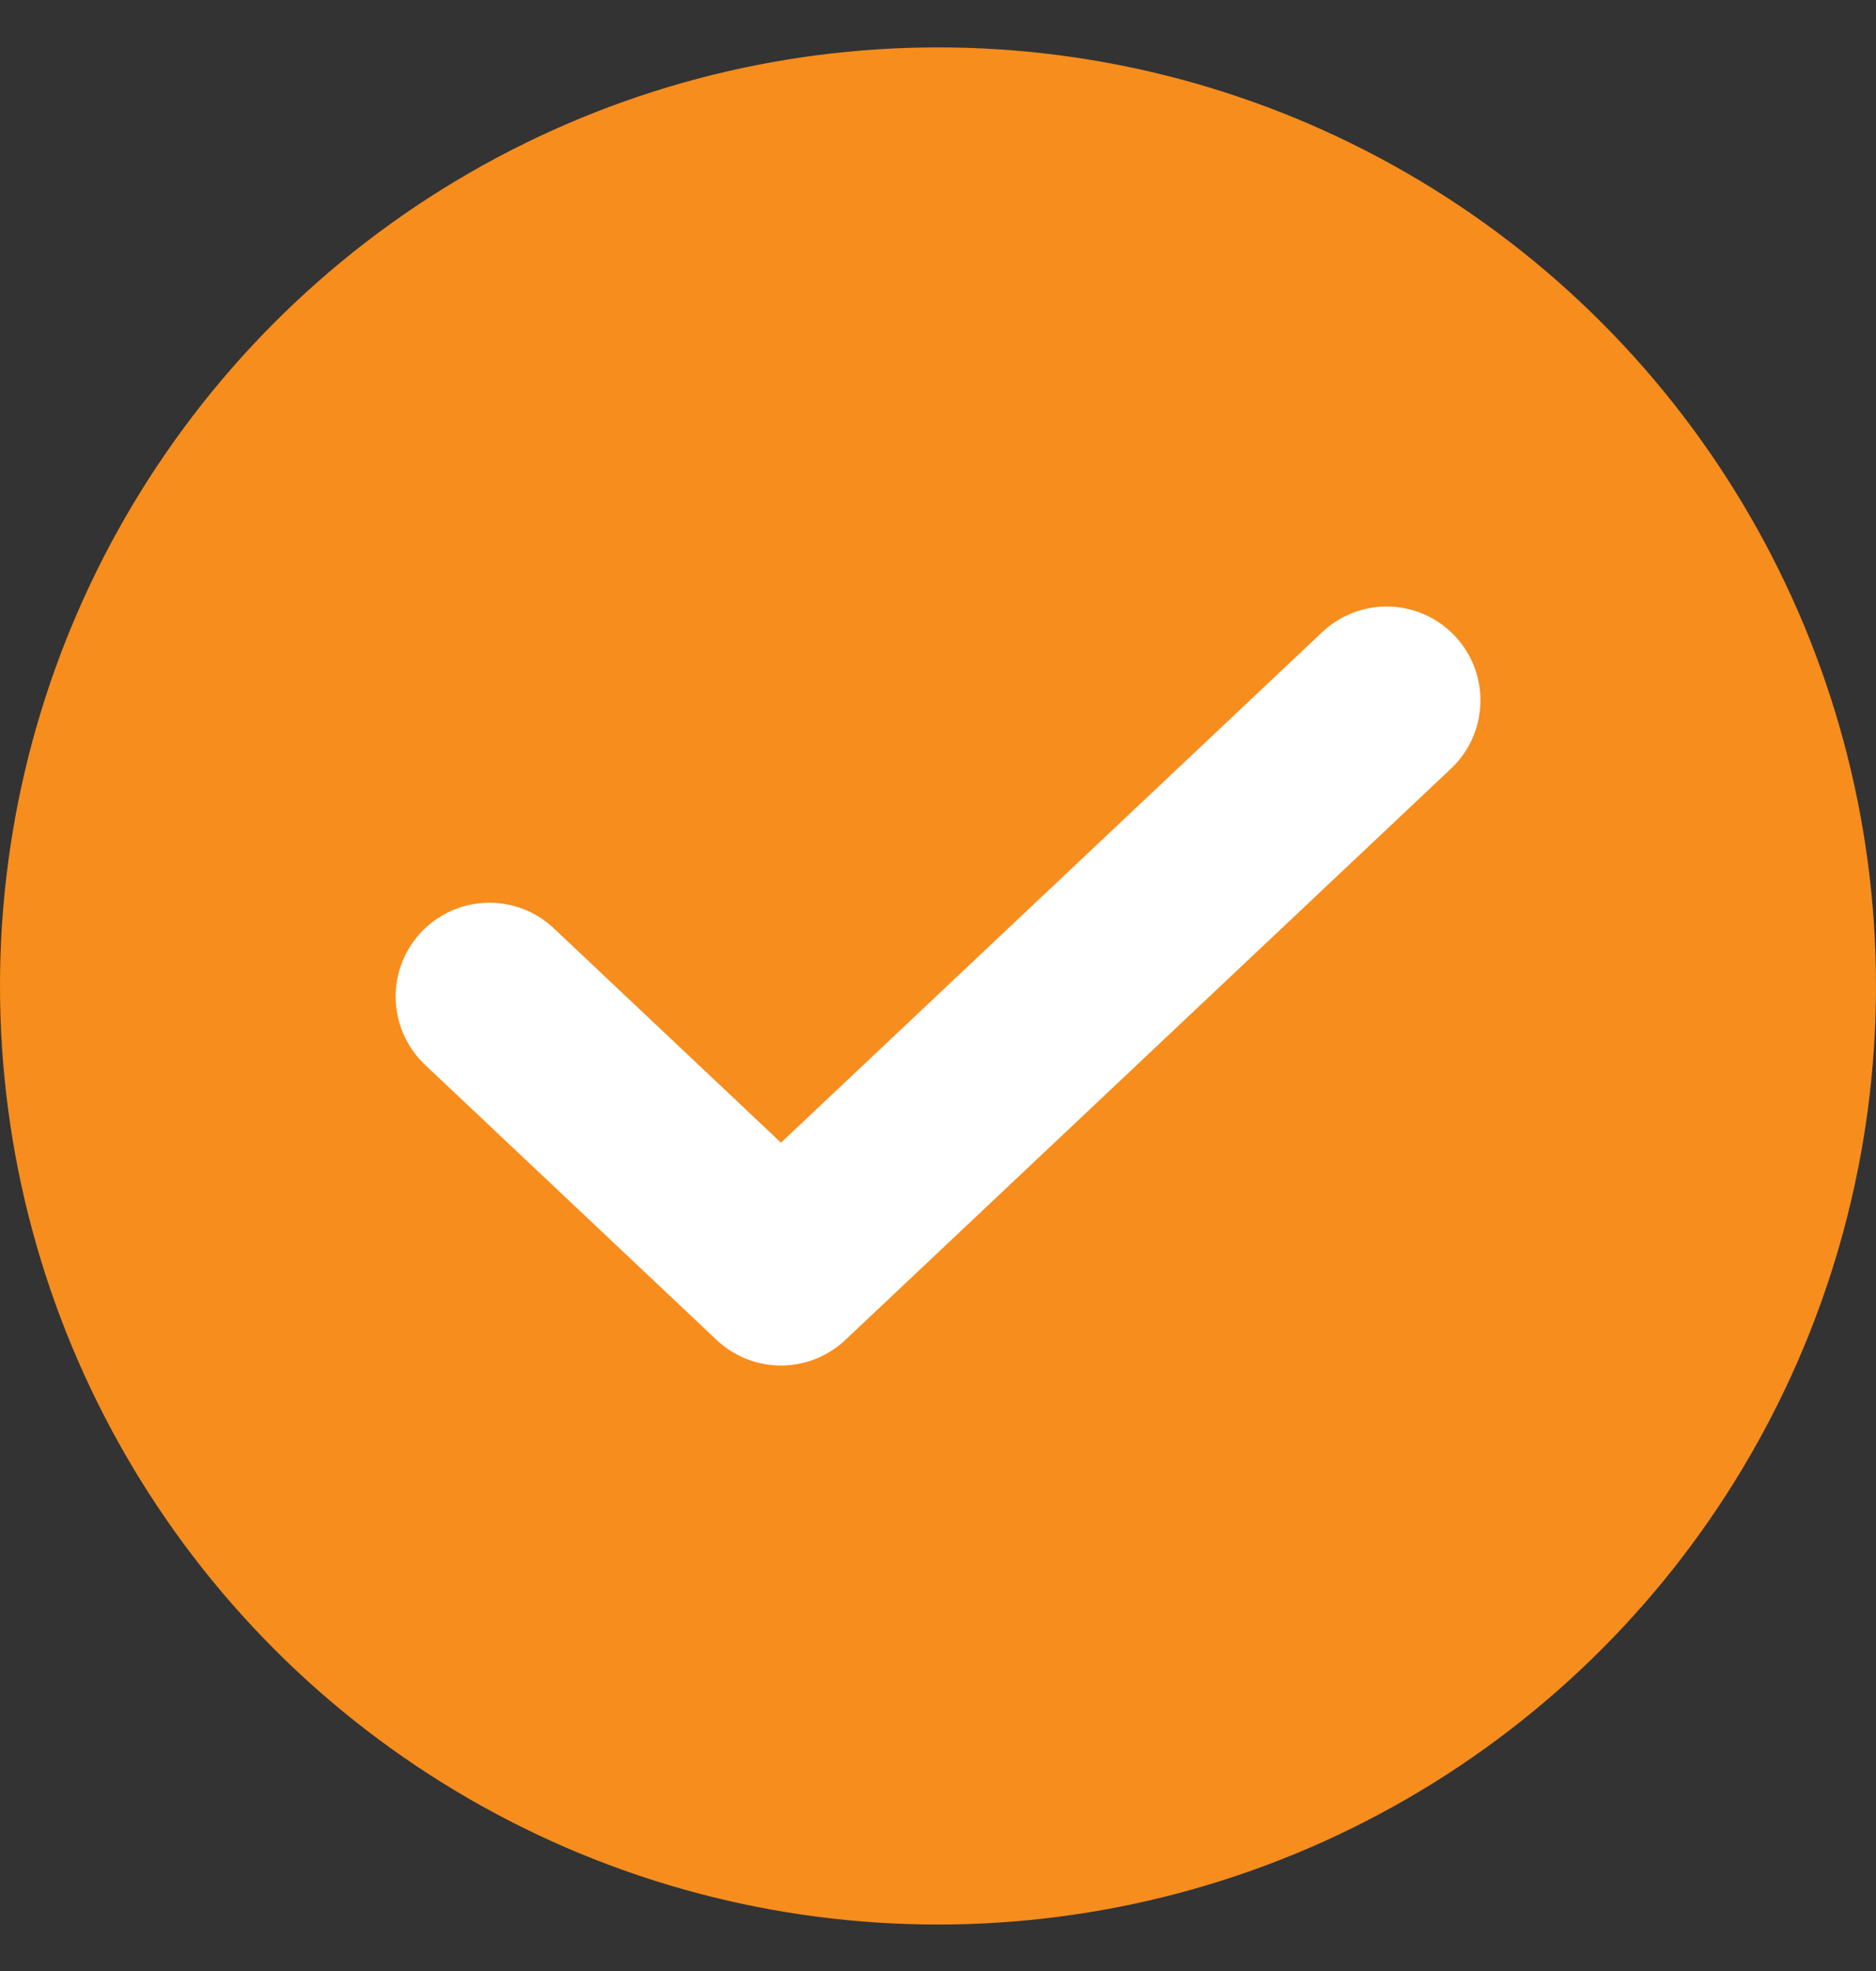
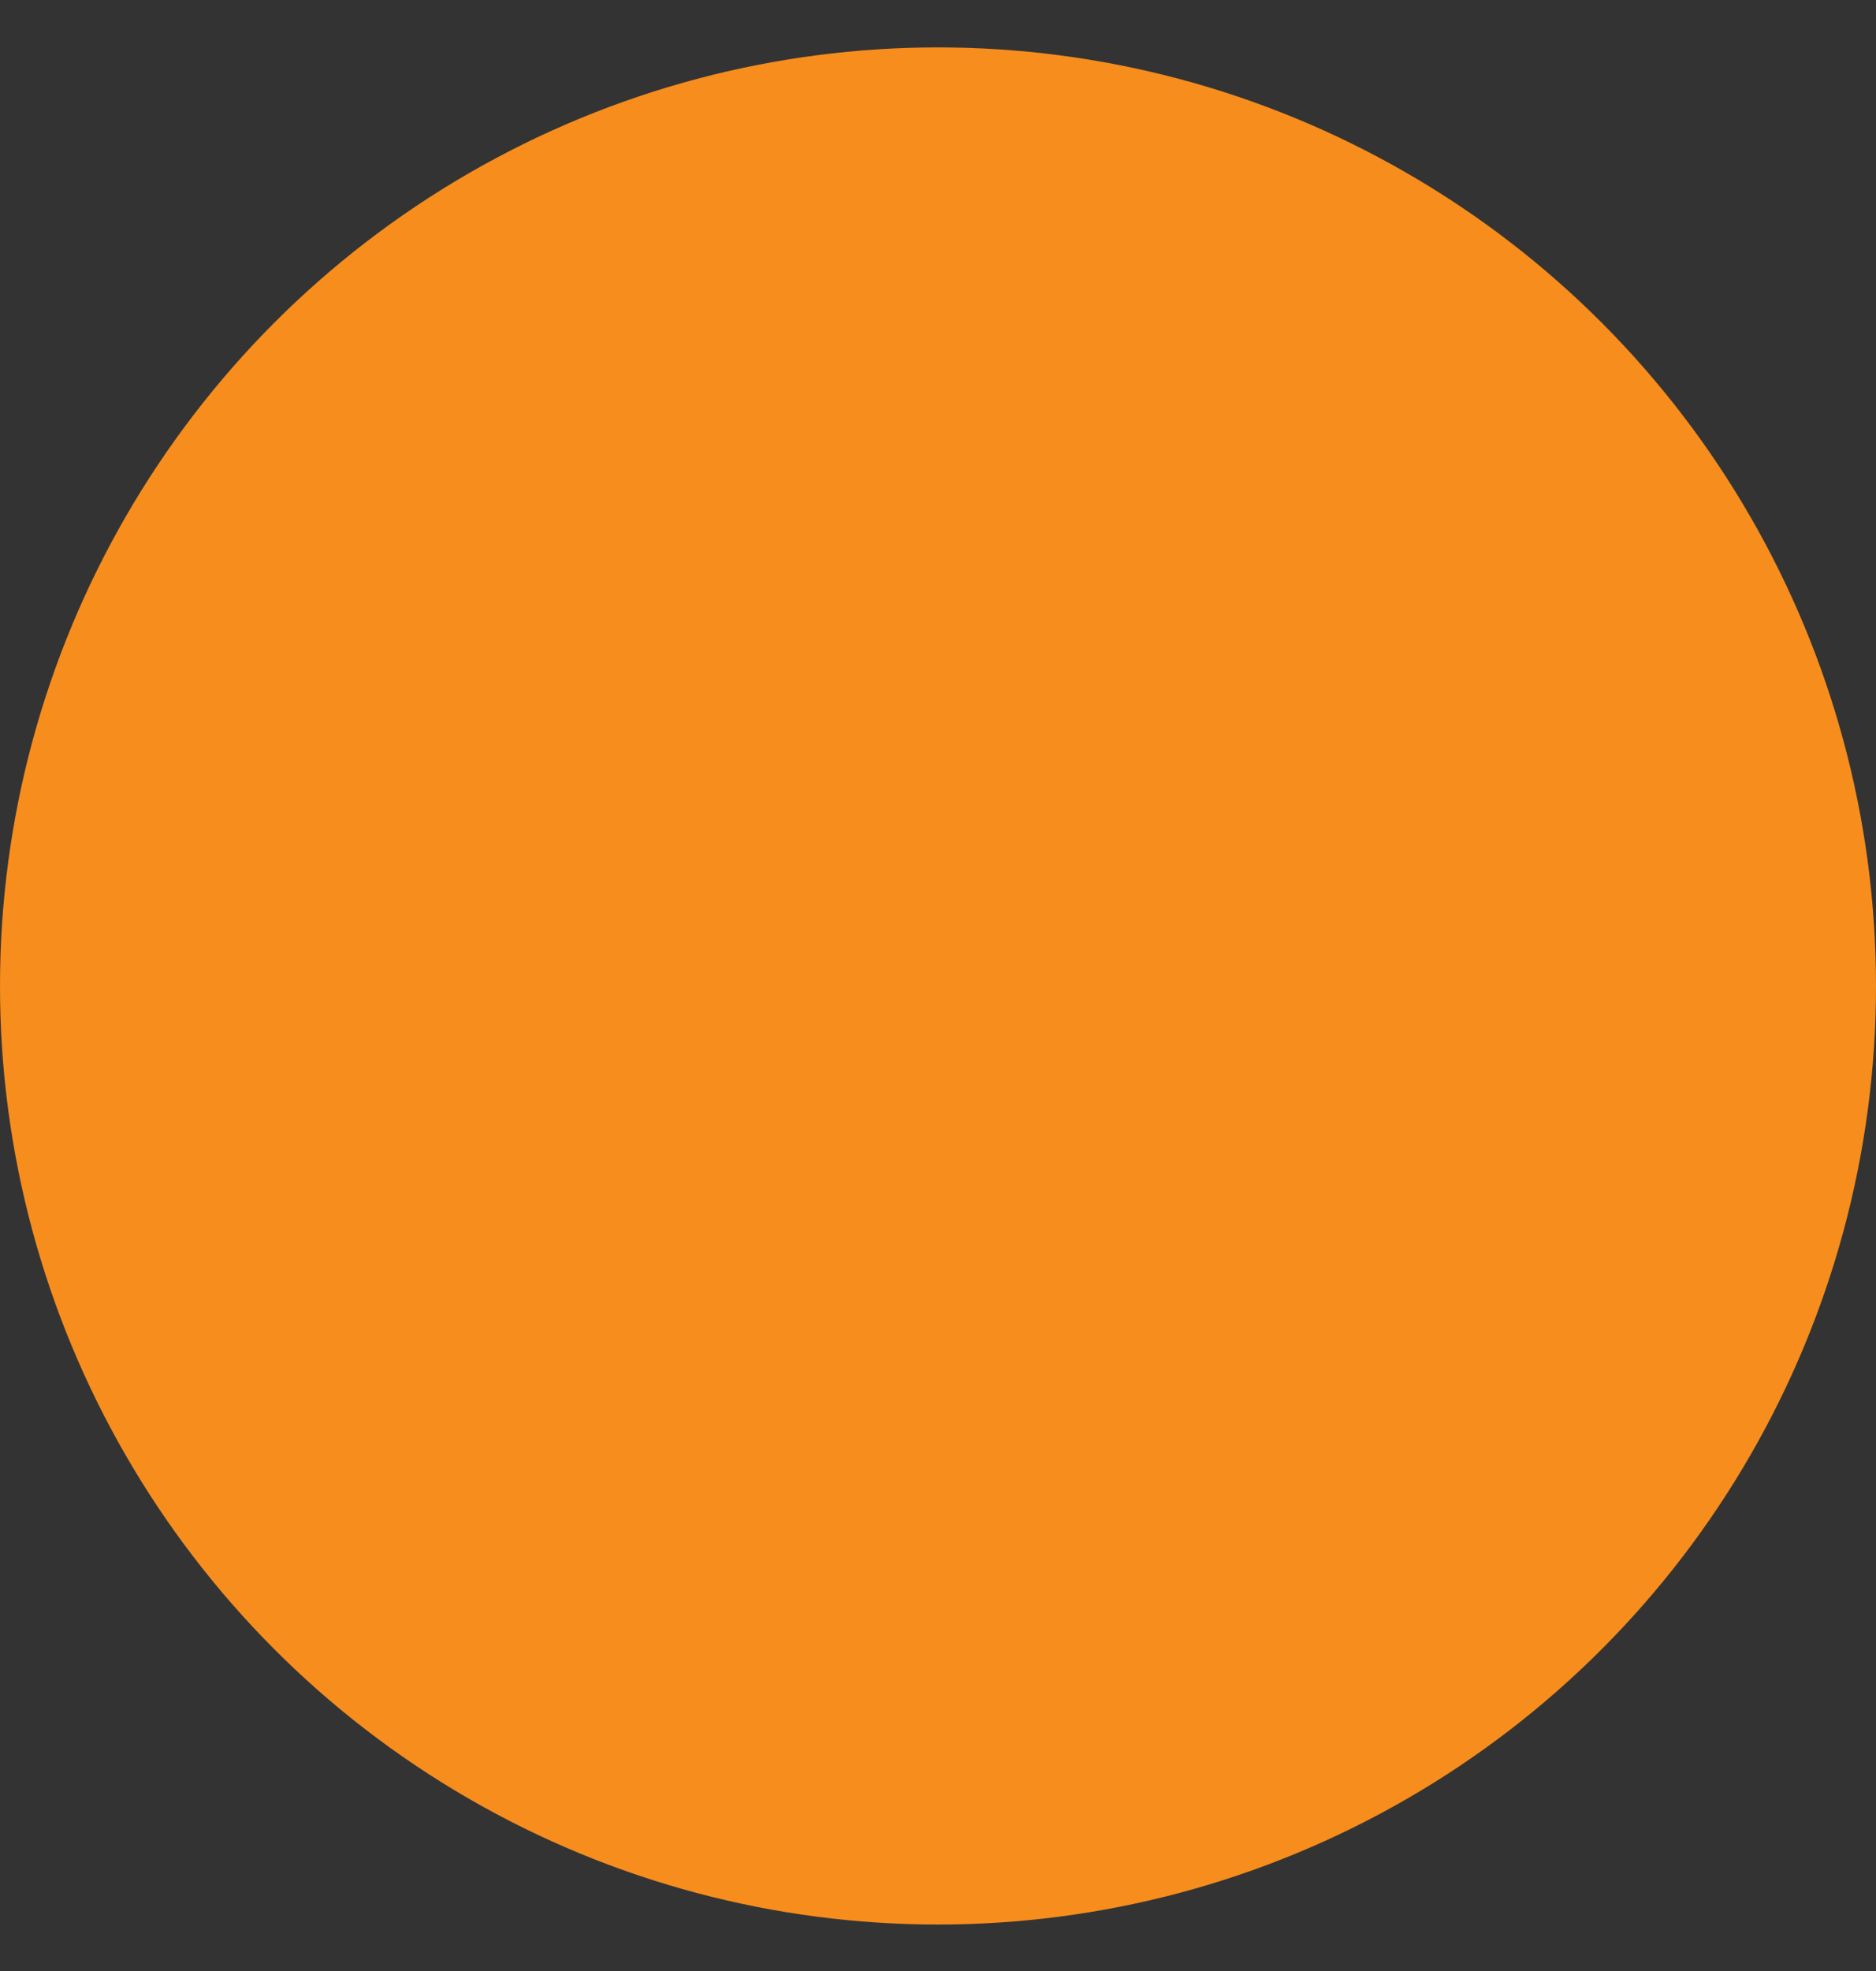
<svg xmlns="http://www.w3.org/2000/svg" width="20" height="21" viewBox="0 0 20 21" fill="none">
  <rect x="0" y="0" width="20" height="21" fill="#333333" stroke="none" />
  <circle cx="10" cy="10.505" r="10" fill="#F78D1D" />
-   <path d="M5.218 10.618L8.326 13.549L14.783 7.462" stroke="white" stroke-width="2" stroke-linecap="round" stroke-linejoin="round" />
</svg>